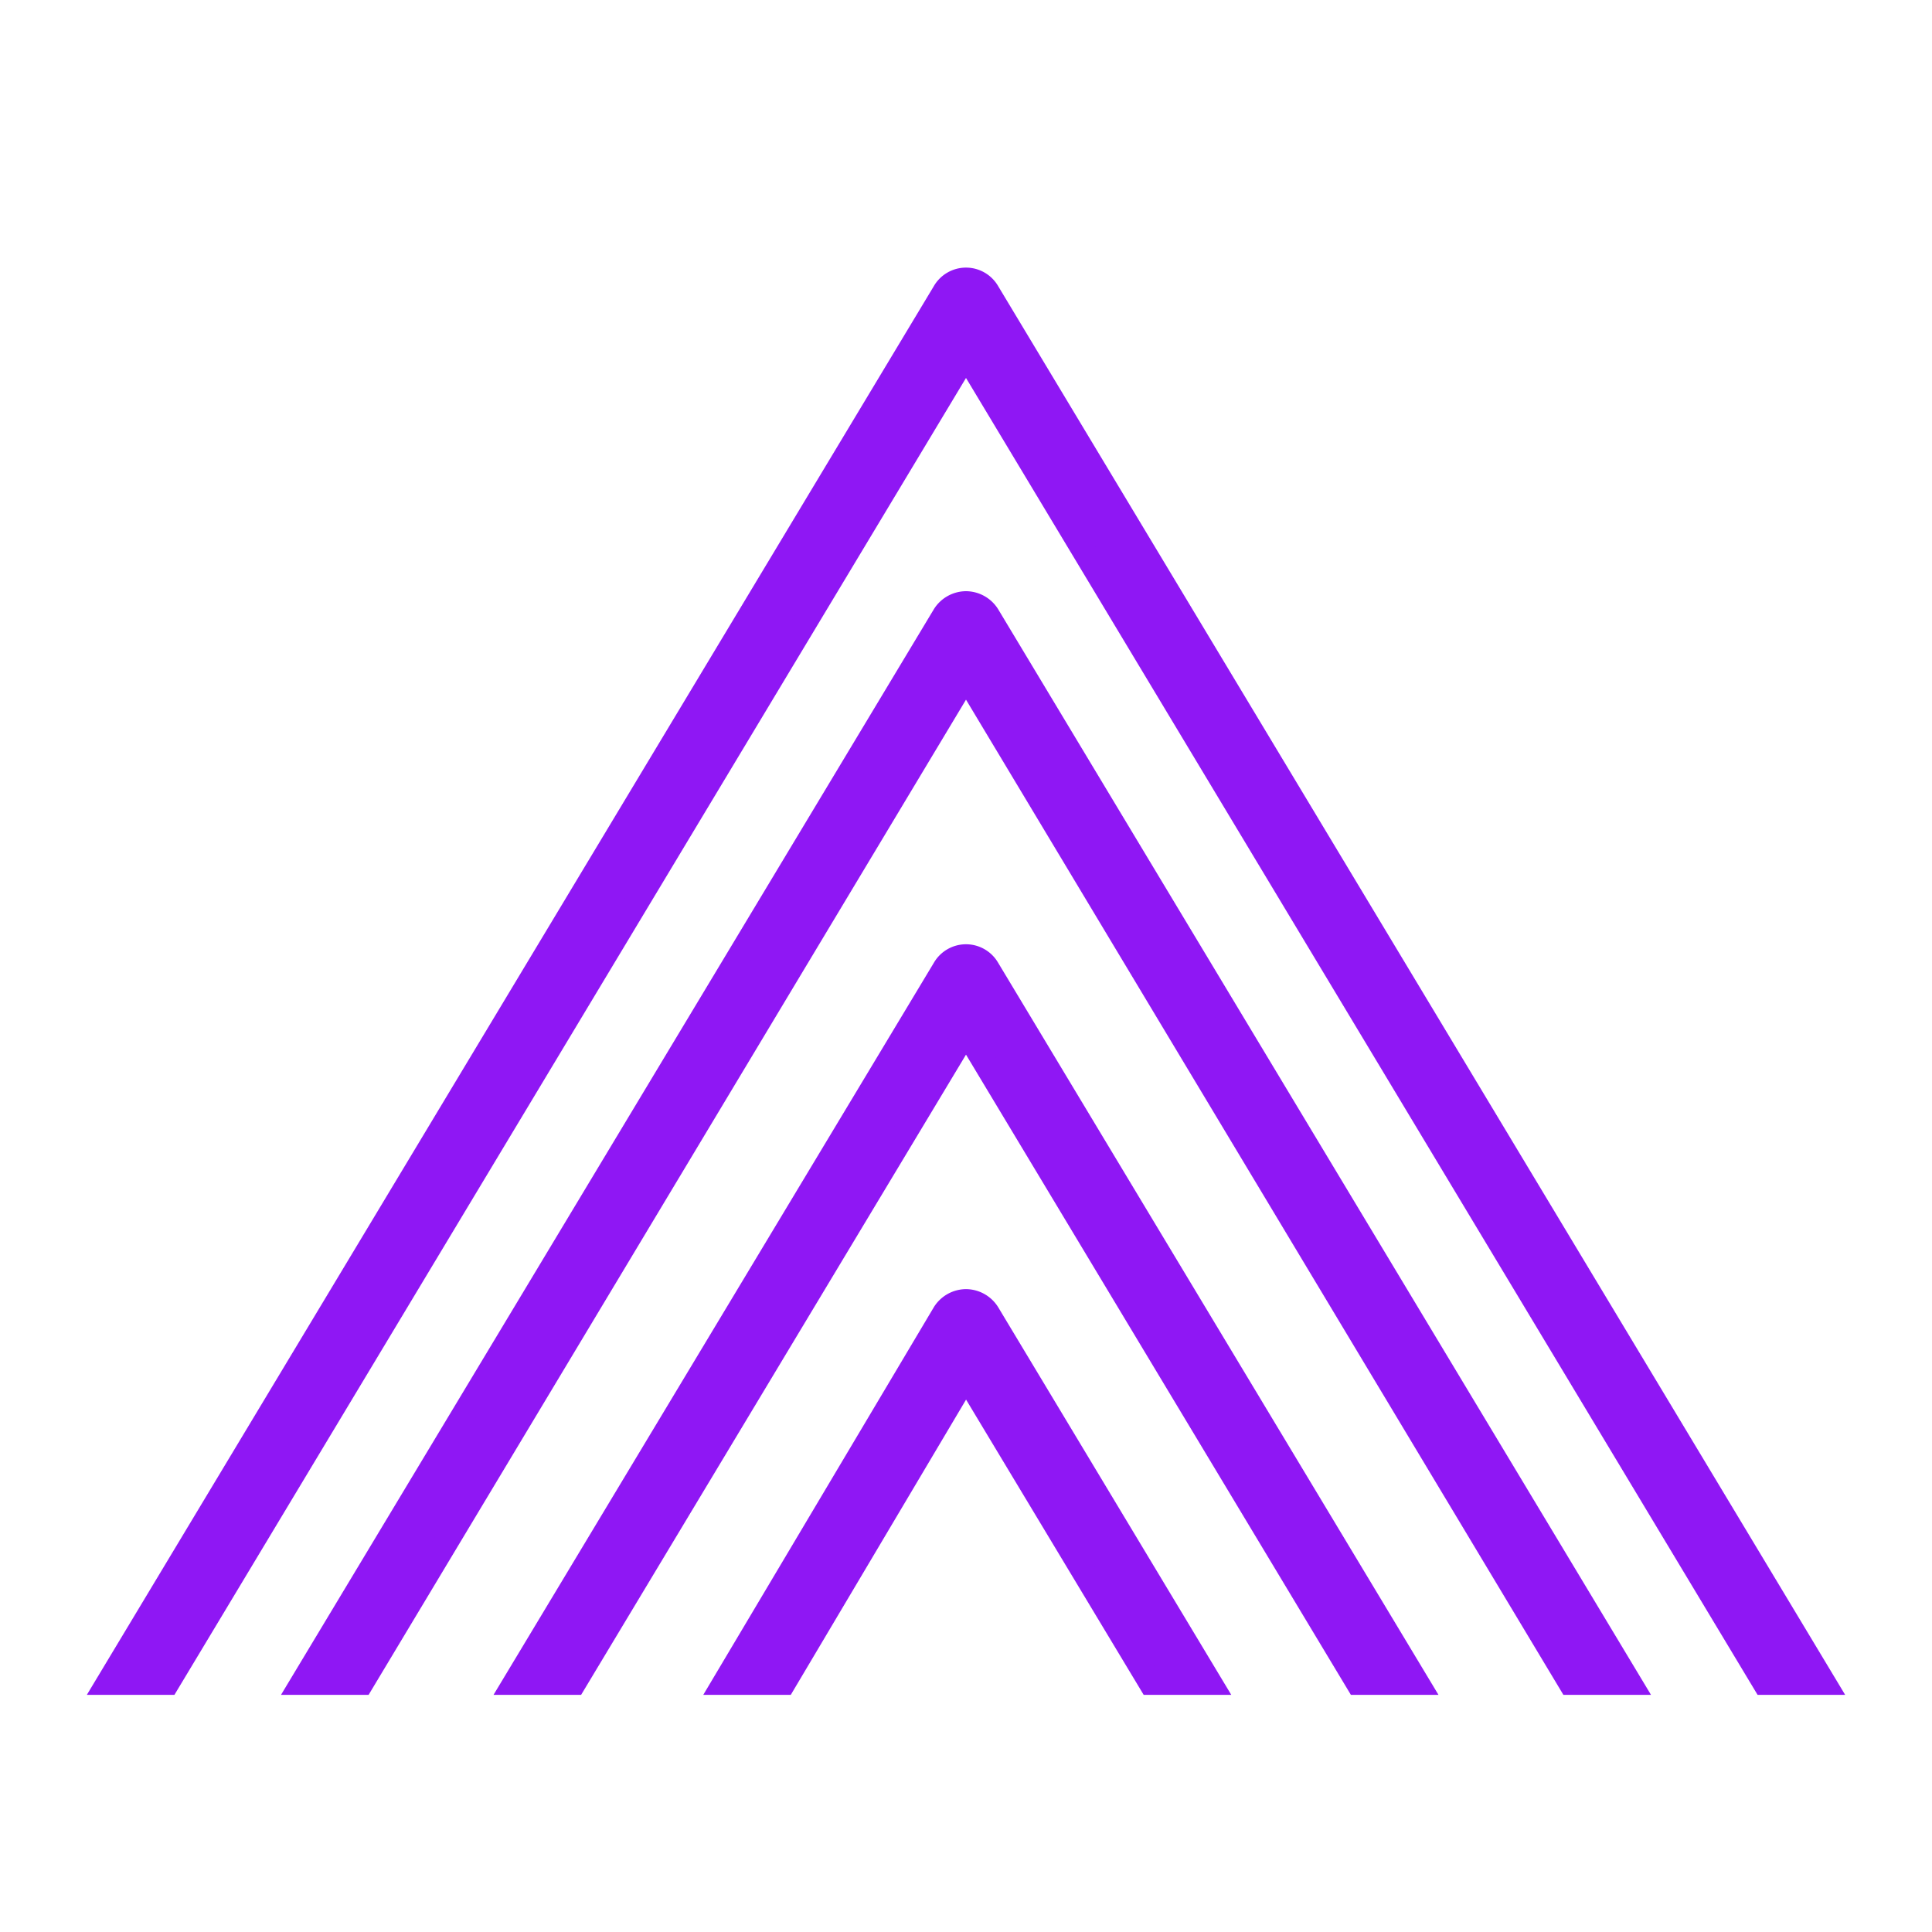
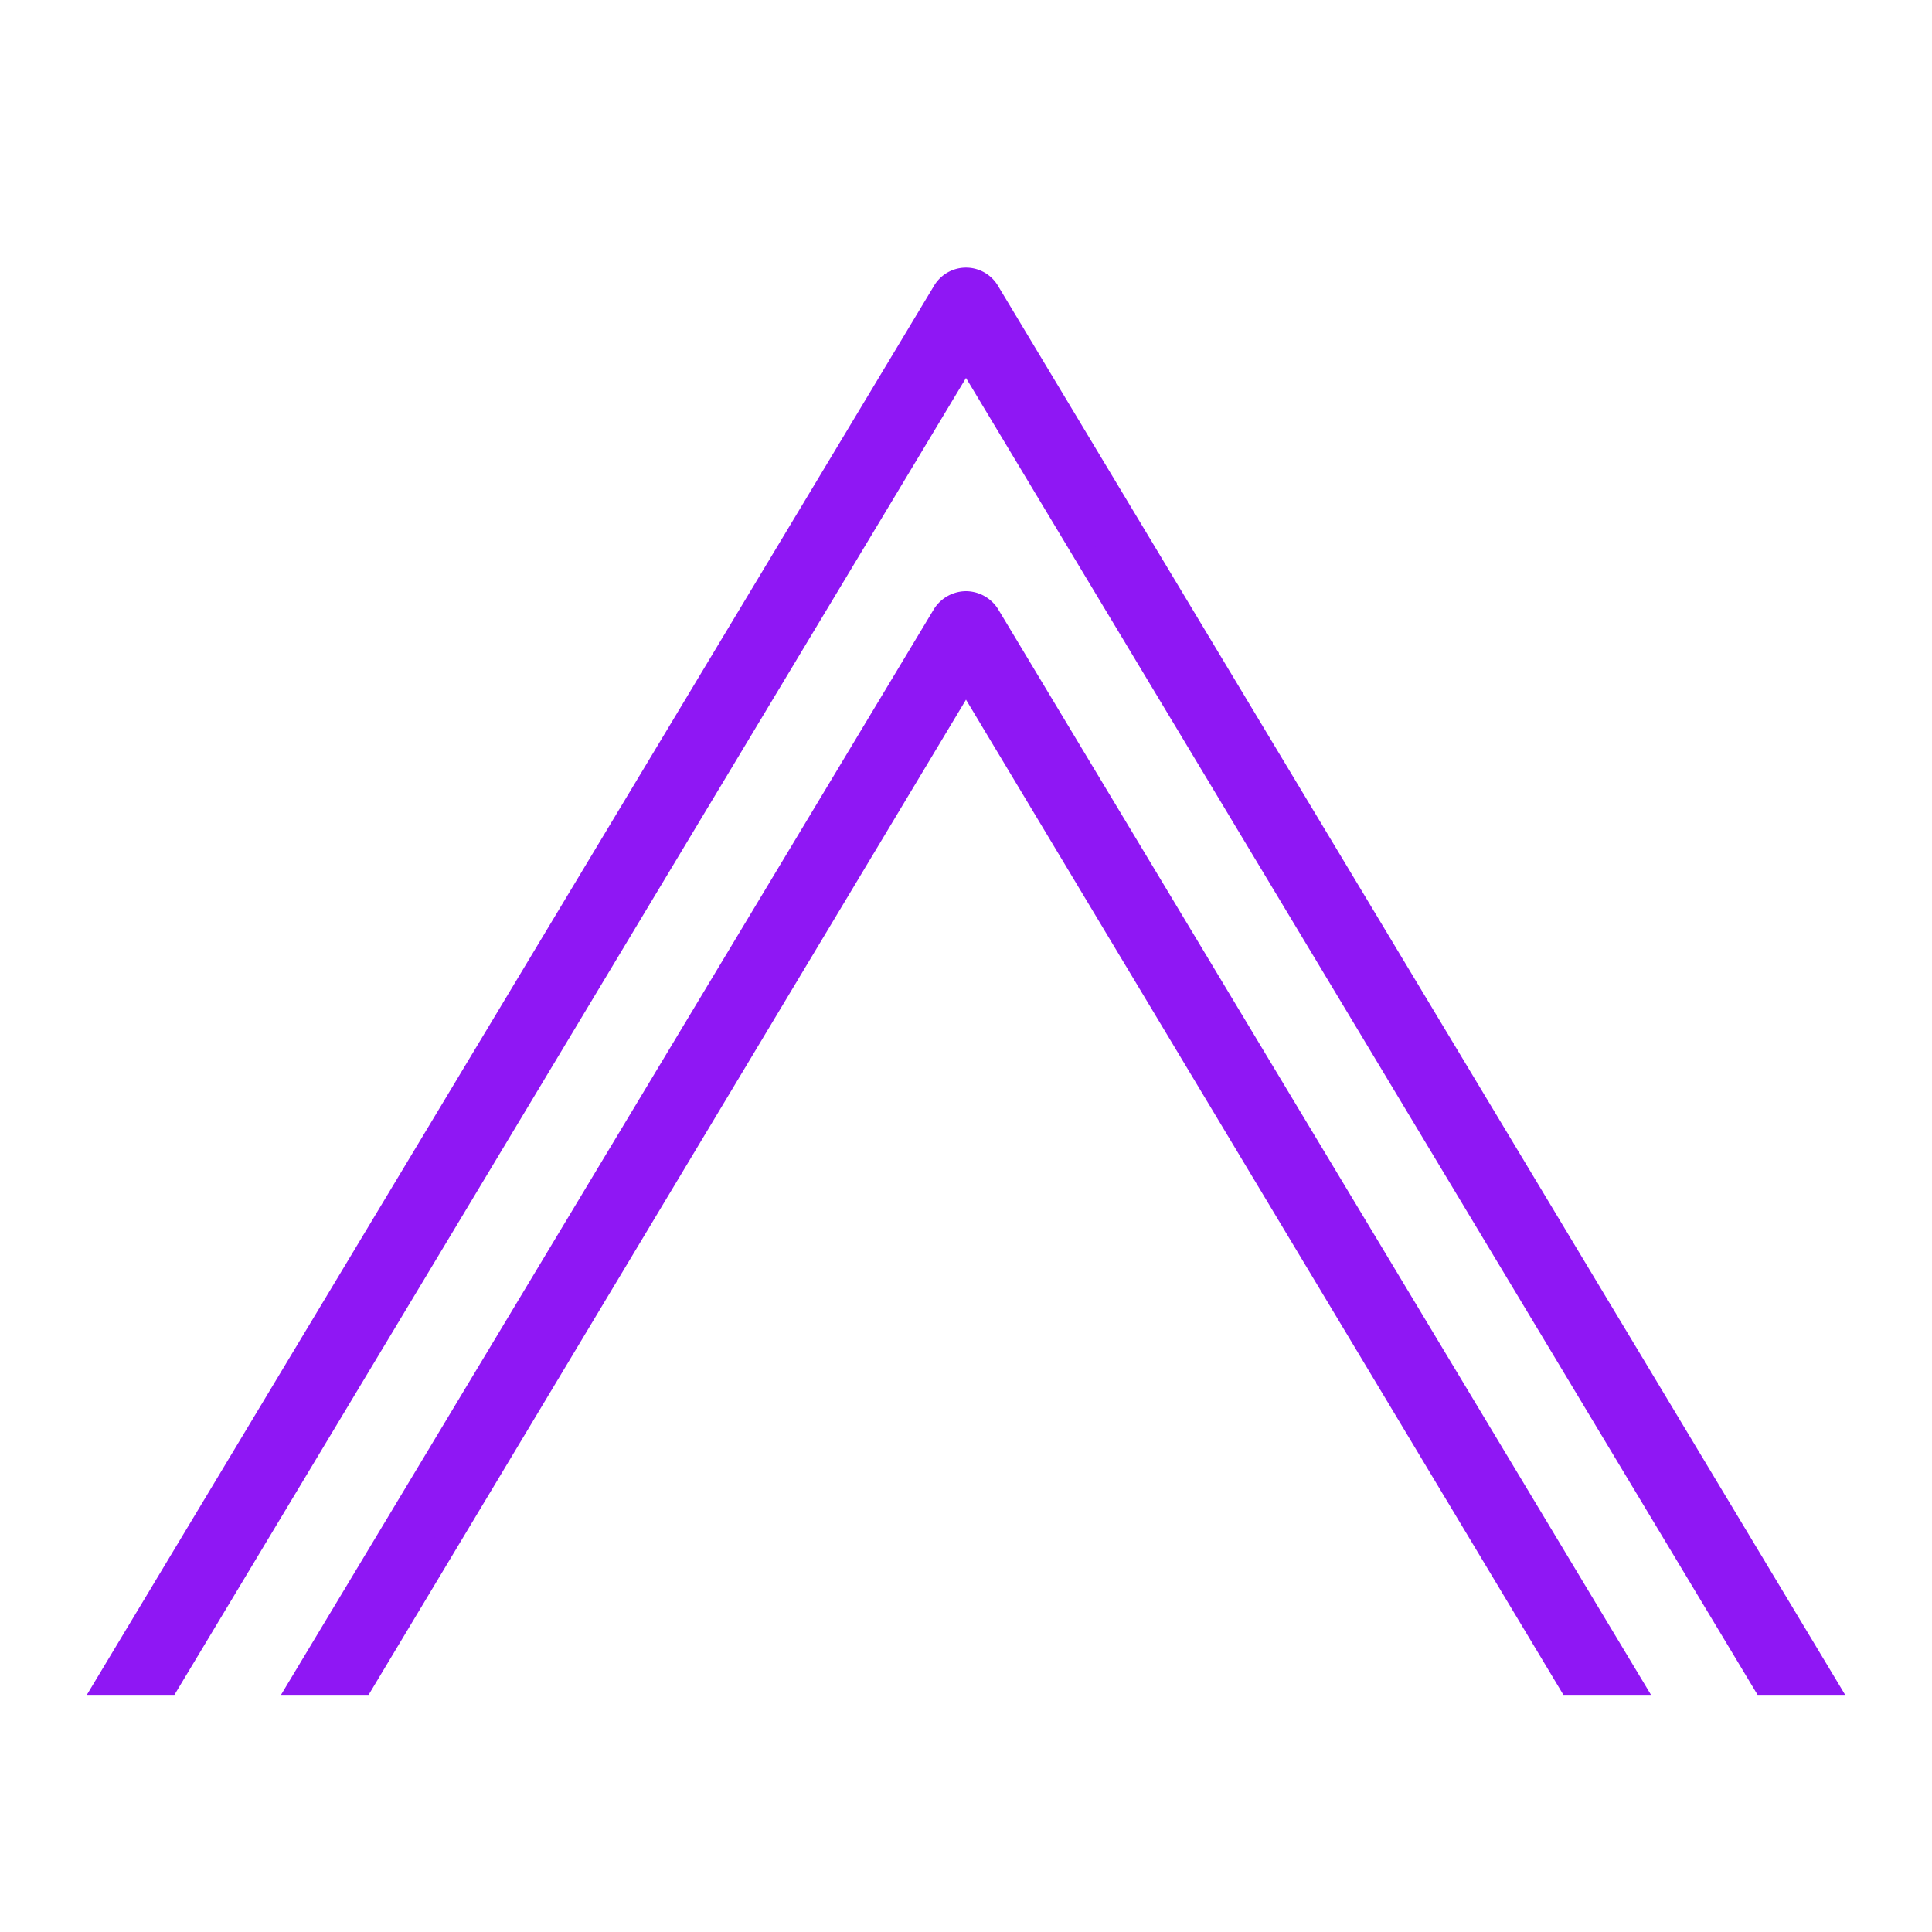
<svg xmlns="http://www.w3.org/2000/svg" id="Layer_1" data-name="Layer 1" viewBox="0 0 40 40">
  <defs>
    <style>.cls-1{fill:#8f17f4;stroke:#8f17f4;stroke-miterlimit:10;stroke-width:0.5px;}</style>
  </defs>
-   <path class="cls-1" d="M20 26.94a.54.54.0 00-.45.25L15 34.84h1.23L20 28.49l3.82 6.35h1.23l-4.6-7.65A.54.54.0 0020 26.94z" />
-   <path class="cls-1" d="M20 19.8a.52.52.0 00-.45.26L10.66 34.84h1.23L20 21.35l8.11 13.49h1.23L20.45 20.06A.52.52.0 0020 19.8z" />
  <path class="cls-1" d="M20 12.49a.54.54.0 00-.45.25L6.26 34.84H7.49L20 14 32.51 34.84h1.23L20.45 12.74A.54.54.0 0020 12.49z" />
  <path class="cls-1" d="M3.47 34.84 20 7.34l16.53 27.5h1.23L20.45 6.05a.52.52.0 00-.9.0L2.24 34.84z" />
</svg>